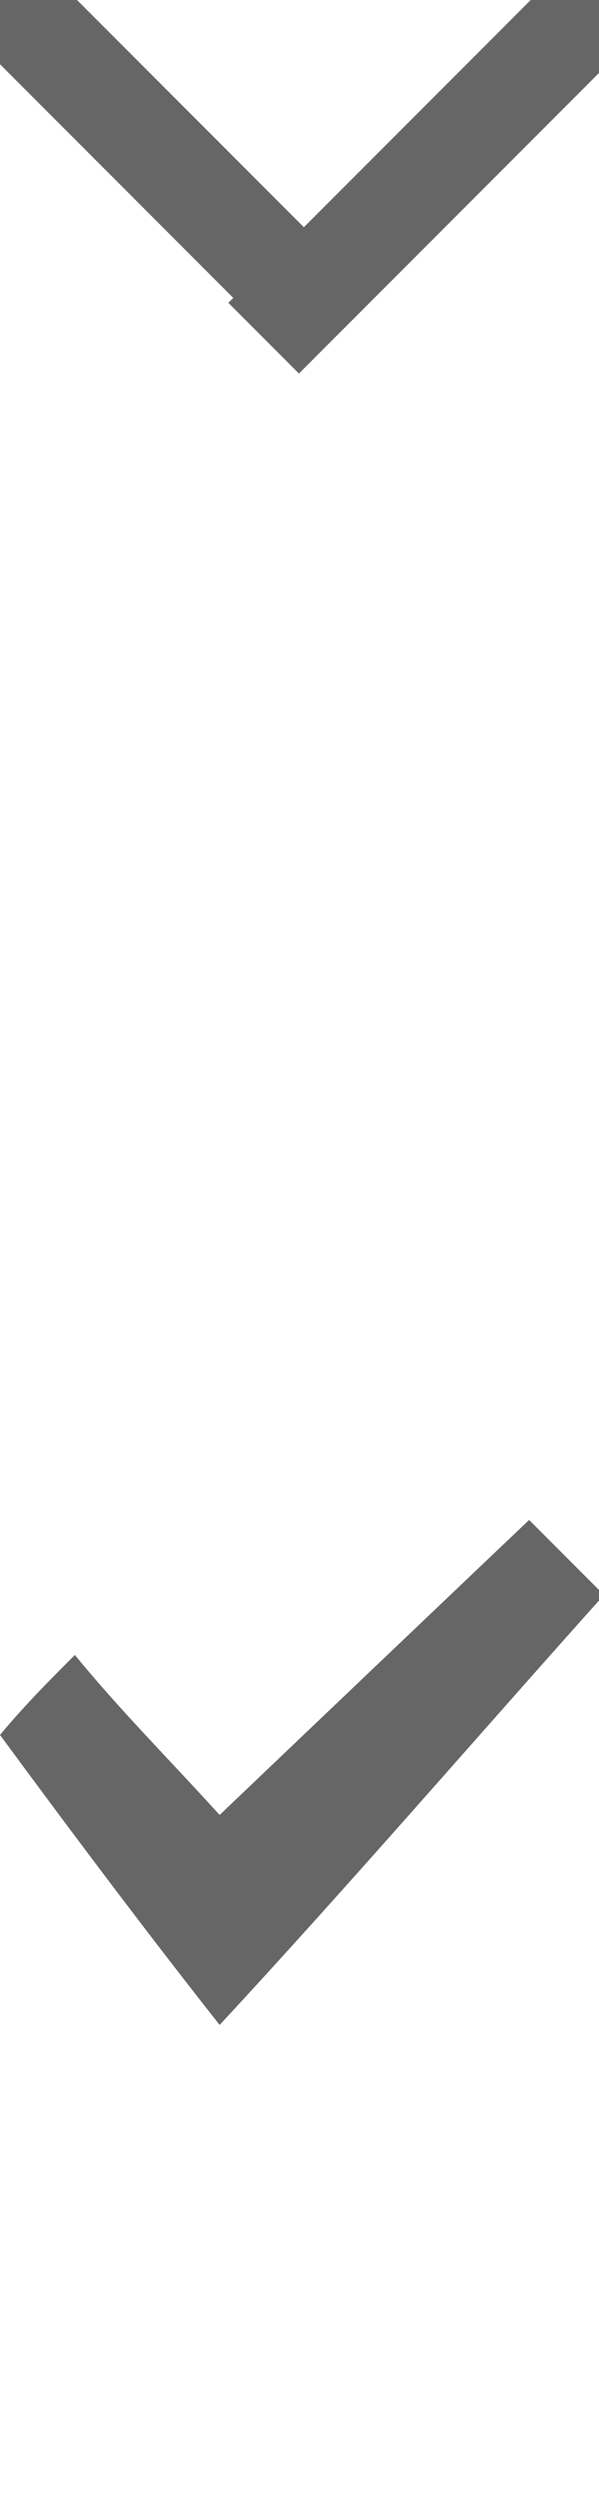
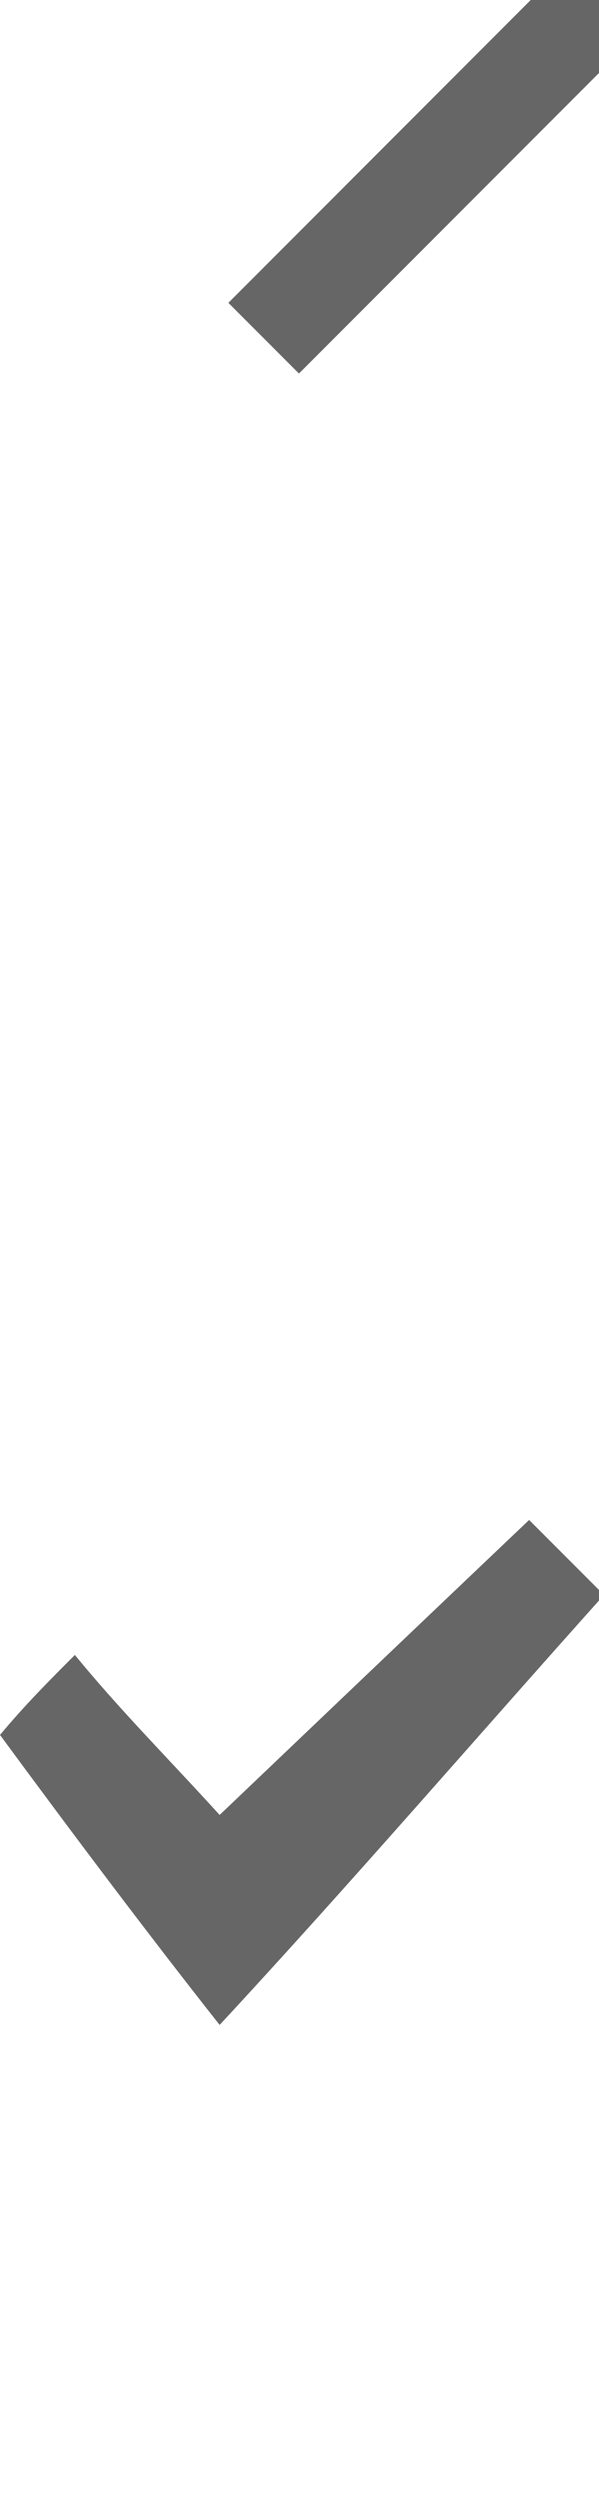
<svg xmlns="http://www.w3.org/2000/svg" version="1.1" id="Layer_1" x="0px" y="0px" width="12px" height="50px" viewBox="0 0 12 50" style="enable-background:new 0 0 12 50;" xml:space="preserve">
  <style type="text/css">
	.st0{fill:#666666;}
</style>
  <path class="st0" d="M0,34.7c0.5-0.6,1-1.1,1.5-1.6c0.9,1.1,1.9,2.1,2.9,3.2c2.1-2,4.2-4,6.2-5.9c0.5,0.5,1,1,1.5,1.5  c-2.6,2.9-5.1,5.8-7.7,8.6C2.9,38.6,1.4,36.6,0,34.7z" />
  <g>
-     <rect x="1.5" y="-3.6" transform="matrix(0.707 -0.707 0.707 0.707 -0.963 2.443)" class="st0" width="2" height="12" />
    <rect x="3.5" y="1.5" transform="matrix(0.707 -0.707 0.707 0.707 1.04 7.471)" class="st0" width="12" height="2" />
  </g>
</svg>